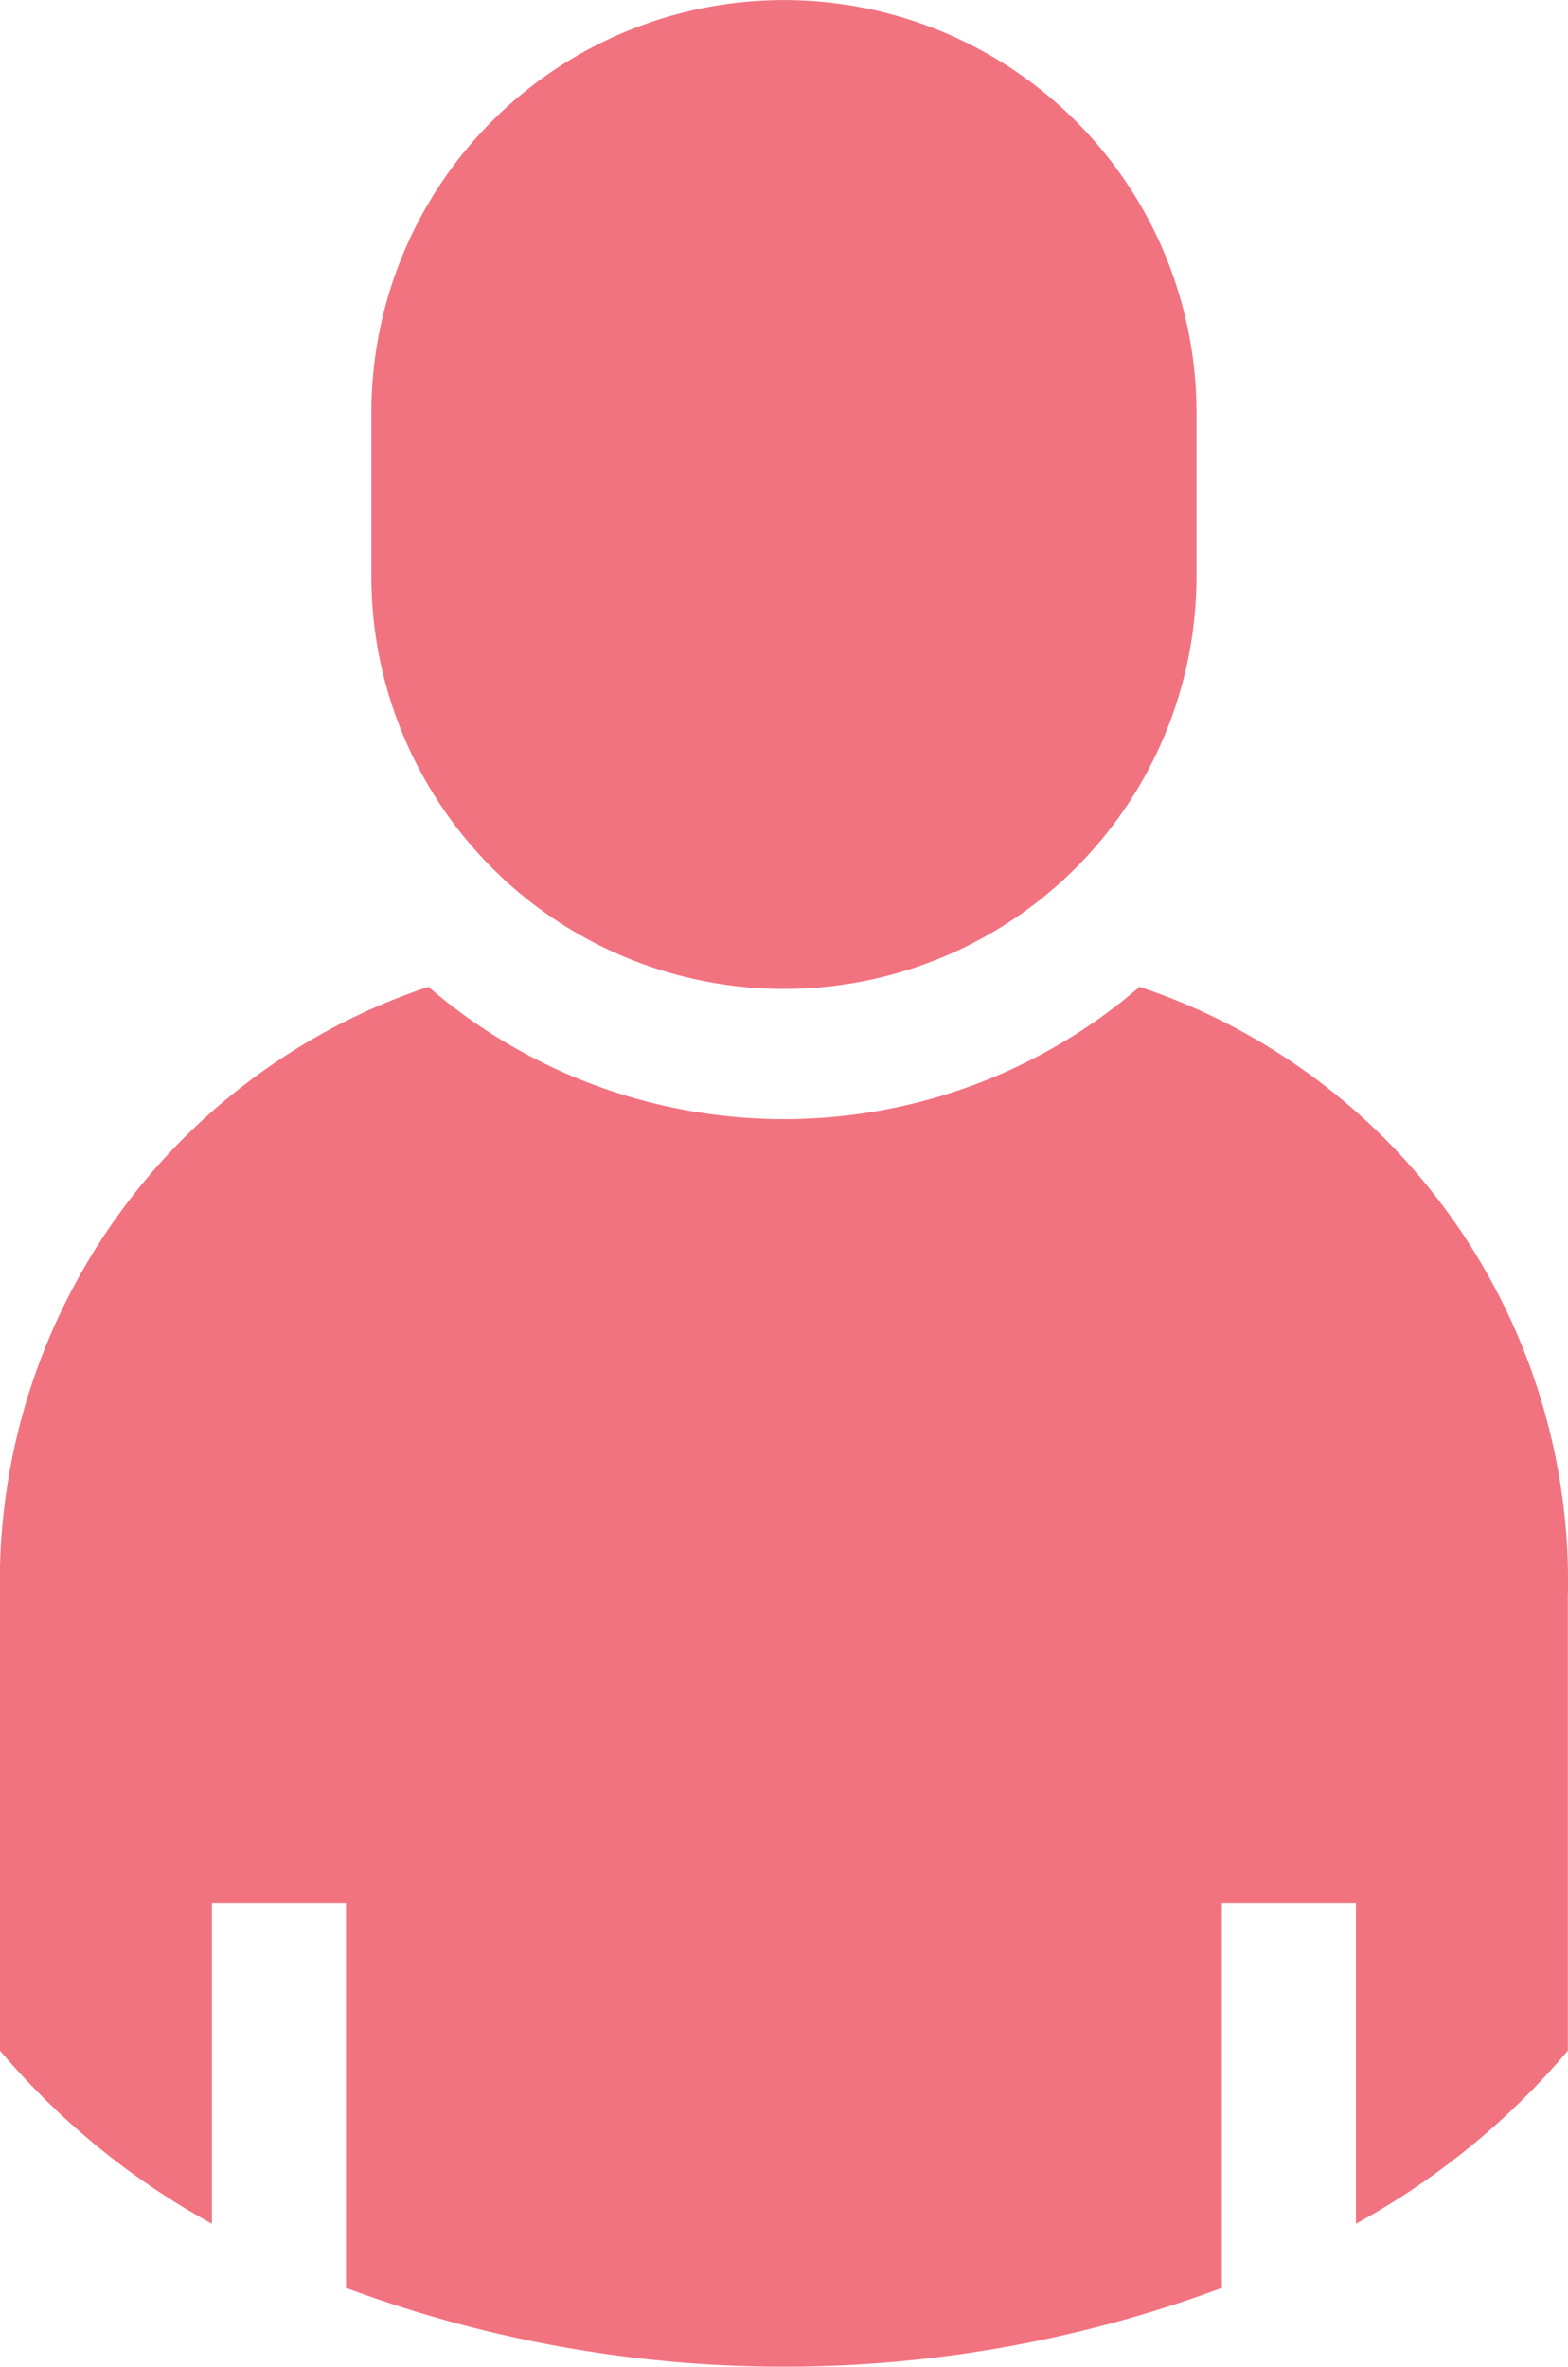
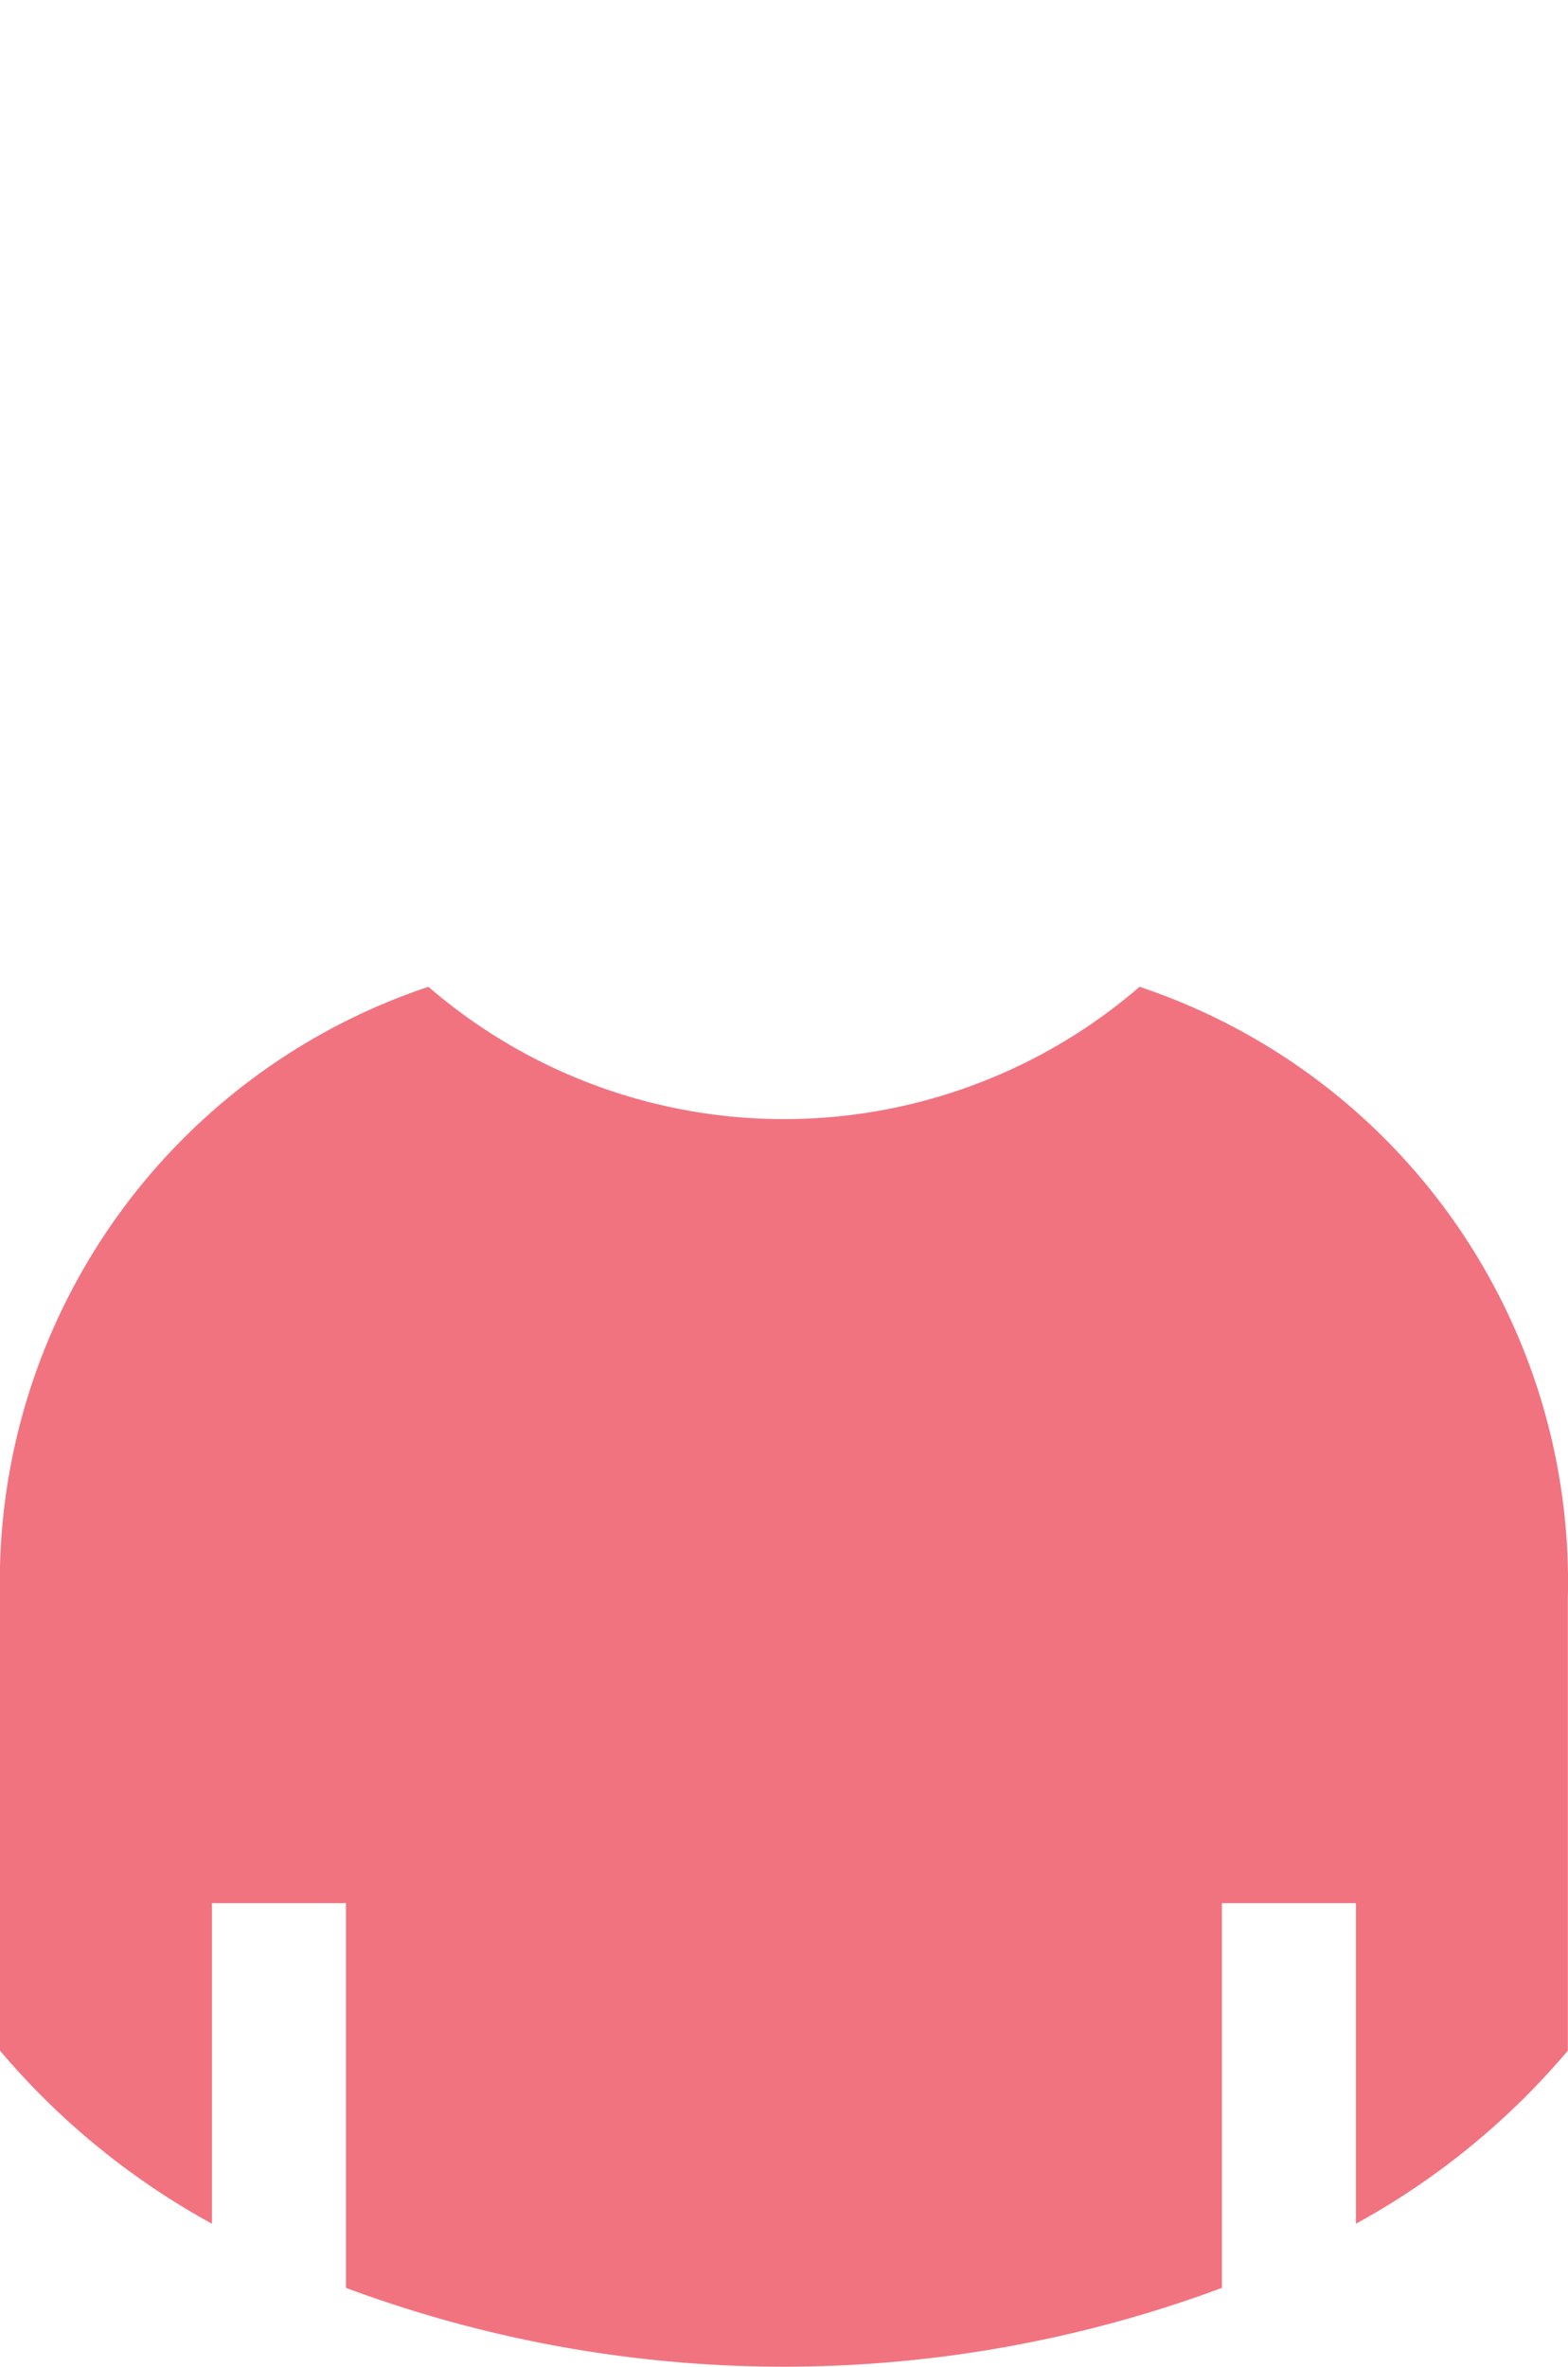
<svg xmlns="http://www.w3.org/2000/svg" width="21.458" height="32.385" viewBox="0 0 21.458 32.385">
  <g id="人物アイコン" opacity="0.55">
    <path id="パス_56" data-name="パス 56" d="M101.976,213.451a7.445,7.445,0,0,1-9.732,0,8.584,8.584,0,0,0-5.863,8.355v6.2a10.228,10.228,0,0,0,2.9,2.368v-4.386h1.834v5.264a17.2,17.2,0,0,0,11.988,0v-5.264h1.834v4.386a10.227,10.227,0,0,0,2.9-2.368v-6.2A8.584,8.584,0,0,0,101.976,213.451Z" transform="translate(-86.381 -199.95)" fill="#e80018" />
-     <path id="パス_57" data-name="パス 57" d="M172.374,13.53a5.646,5.646,0,0,0,5.646-5.646V5.647a5.646,5.646,0,1,0-11.292,0V7.884A5.646,5.646,0,0,0,172.374,13.53Z" transform="translate(-161.646)" fill="#e80018" />
  </g>
</svg>